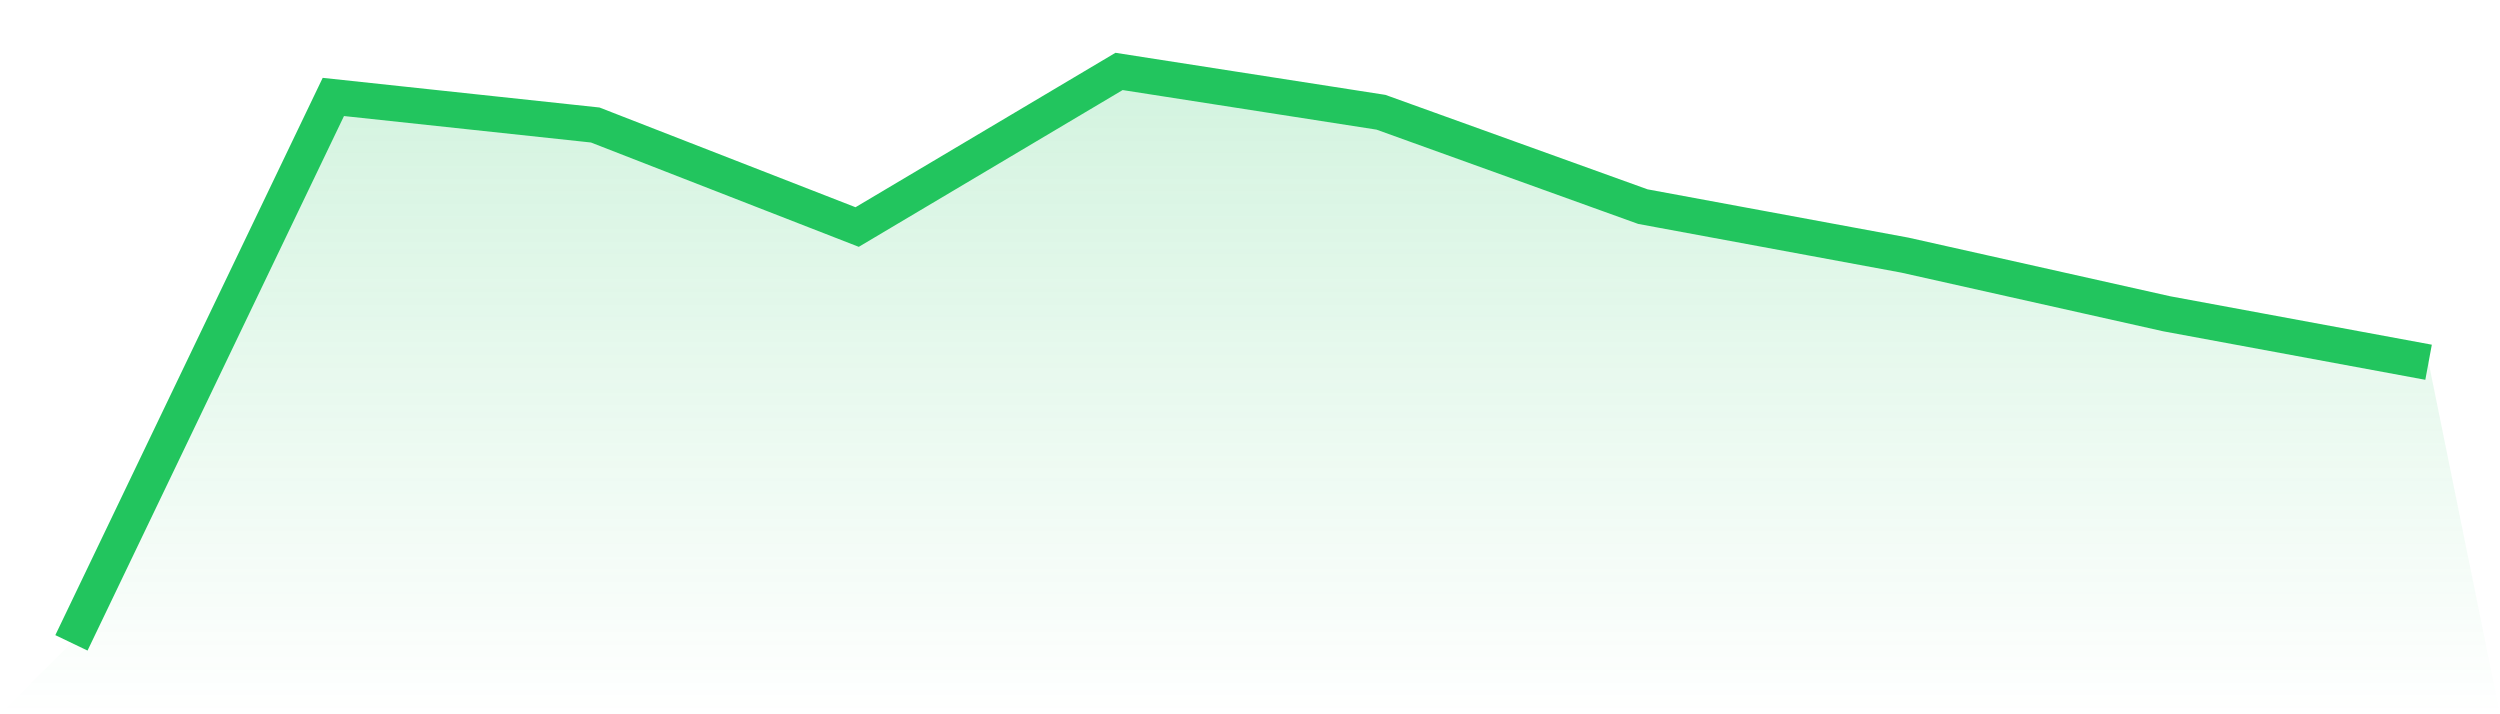
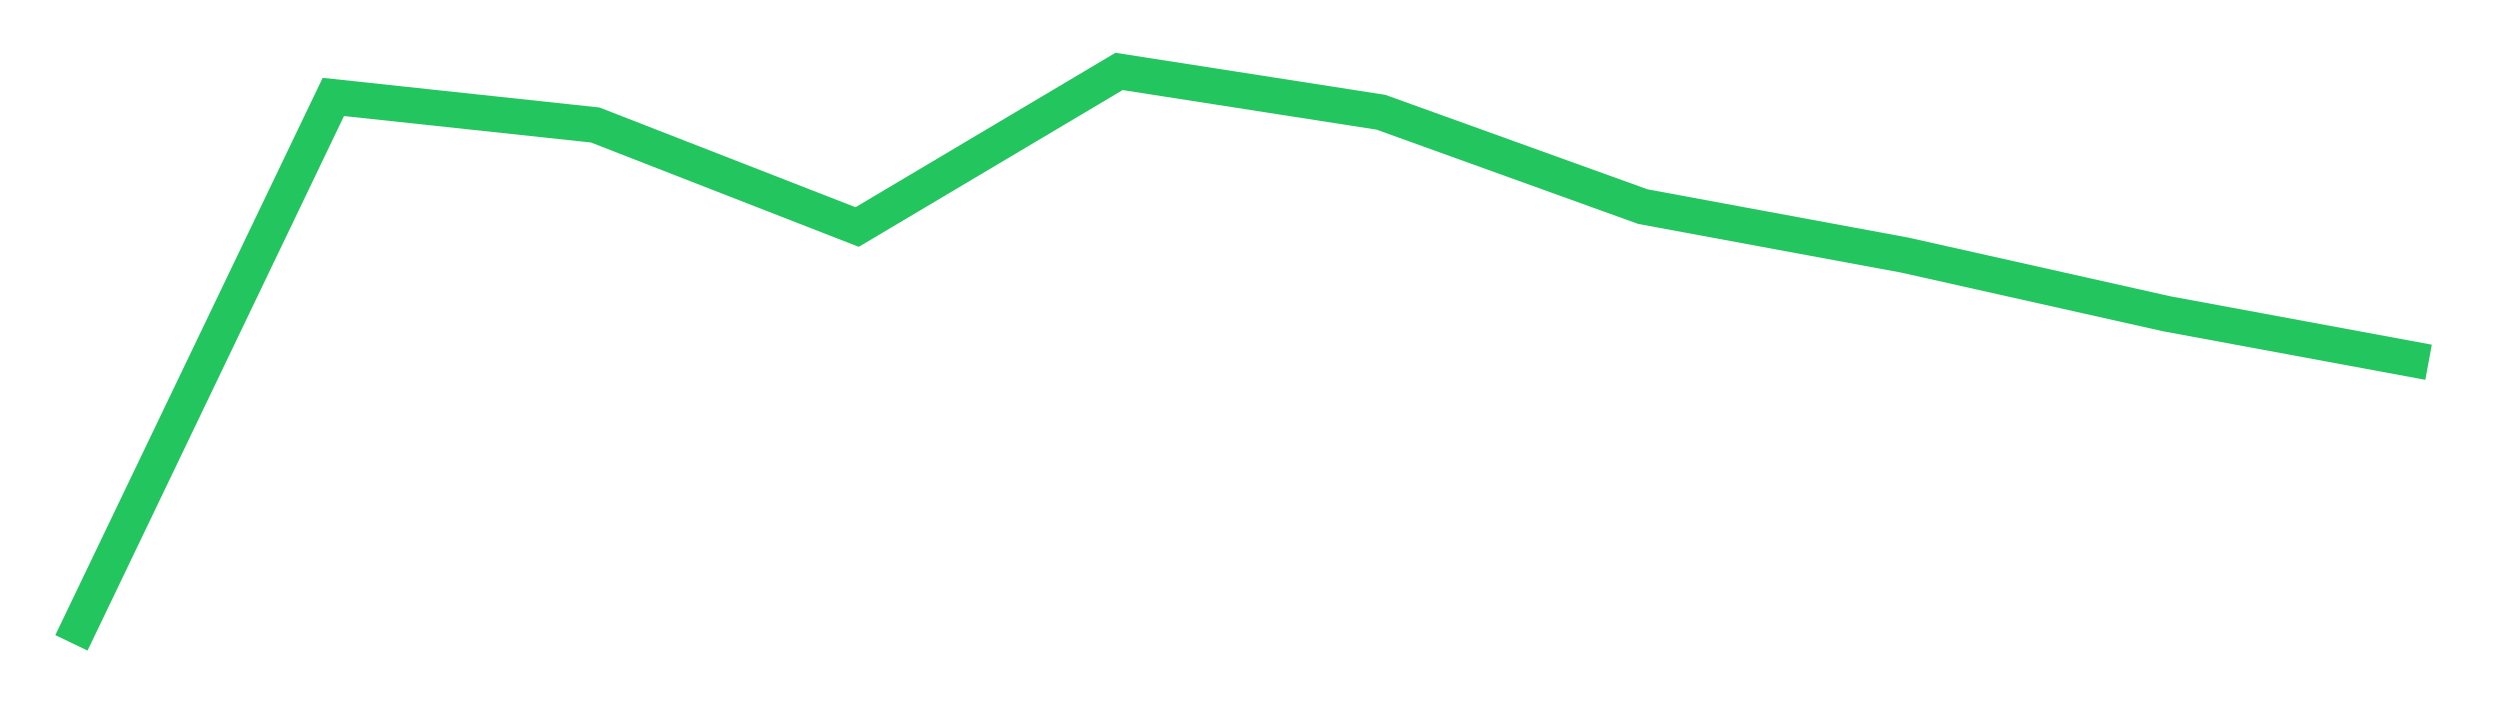
<svg xmlns="http://www.w3.org/2000/svg" viewBox="0 0 140 40">
  <defs>
    <linearGradient id="gradient" x1="0" x2="0" y1="0" y2="1">
      <stop offset="0%" stop-color="#22c55e" stop-opacity="0.2" />
      <stop offset="100%" stop-color="#22c55e" stop-opacity="0" />
    </linearGradient>
  </defs>
-   <path d="M4,36 L4,36 L18.667,5.429 L33.333,7 L48,12.714 L62.667,4 L77.333,6.286 L92,11.571 L106.667,14.286 L121.333,17.571 L136,20.286 L140,40 L0,40 z" fill="url(#gradient)" />
  <path d="M4,36 L4,36 L18.667,5.429 L33.333,7 L48,12.714 L62.667,4 L77.333,6.286 L92,11.571 L106.667,14.286 L121.333,17.571 L136,20.286" fill="none" stroke="#22c55e" stroke-width="2" />
</svg>